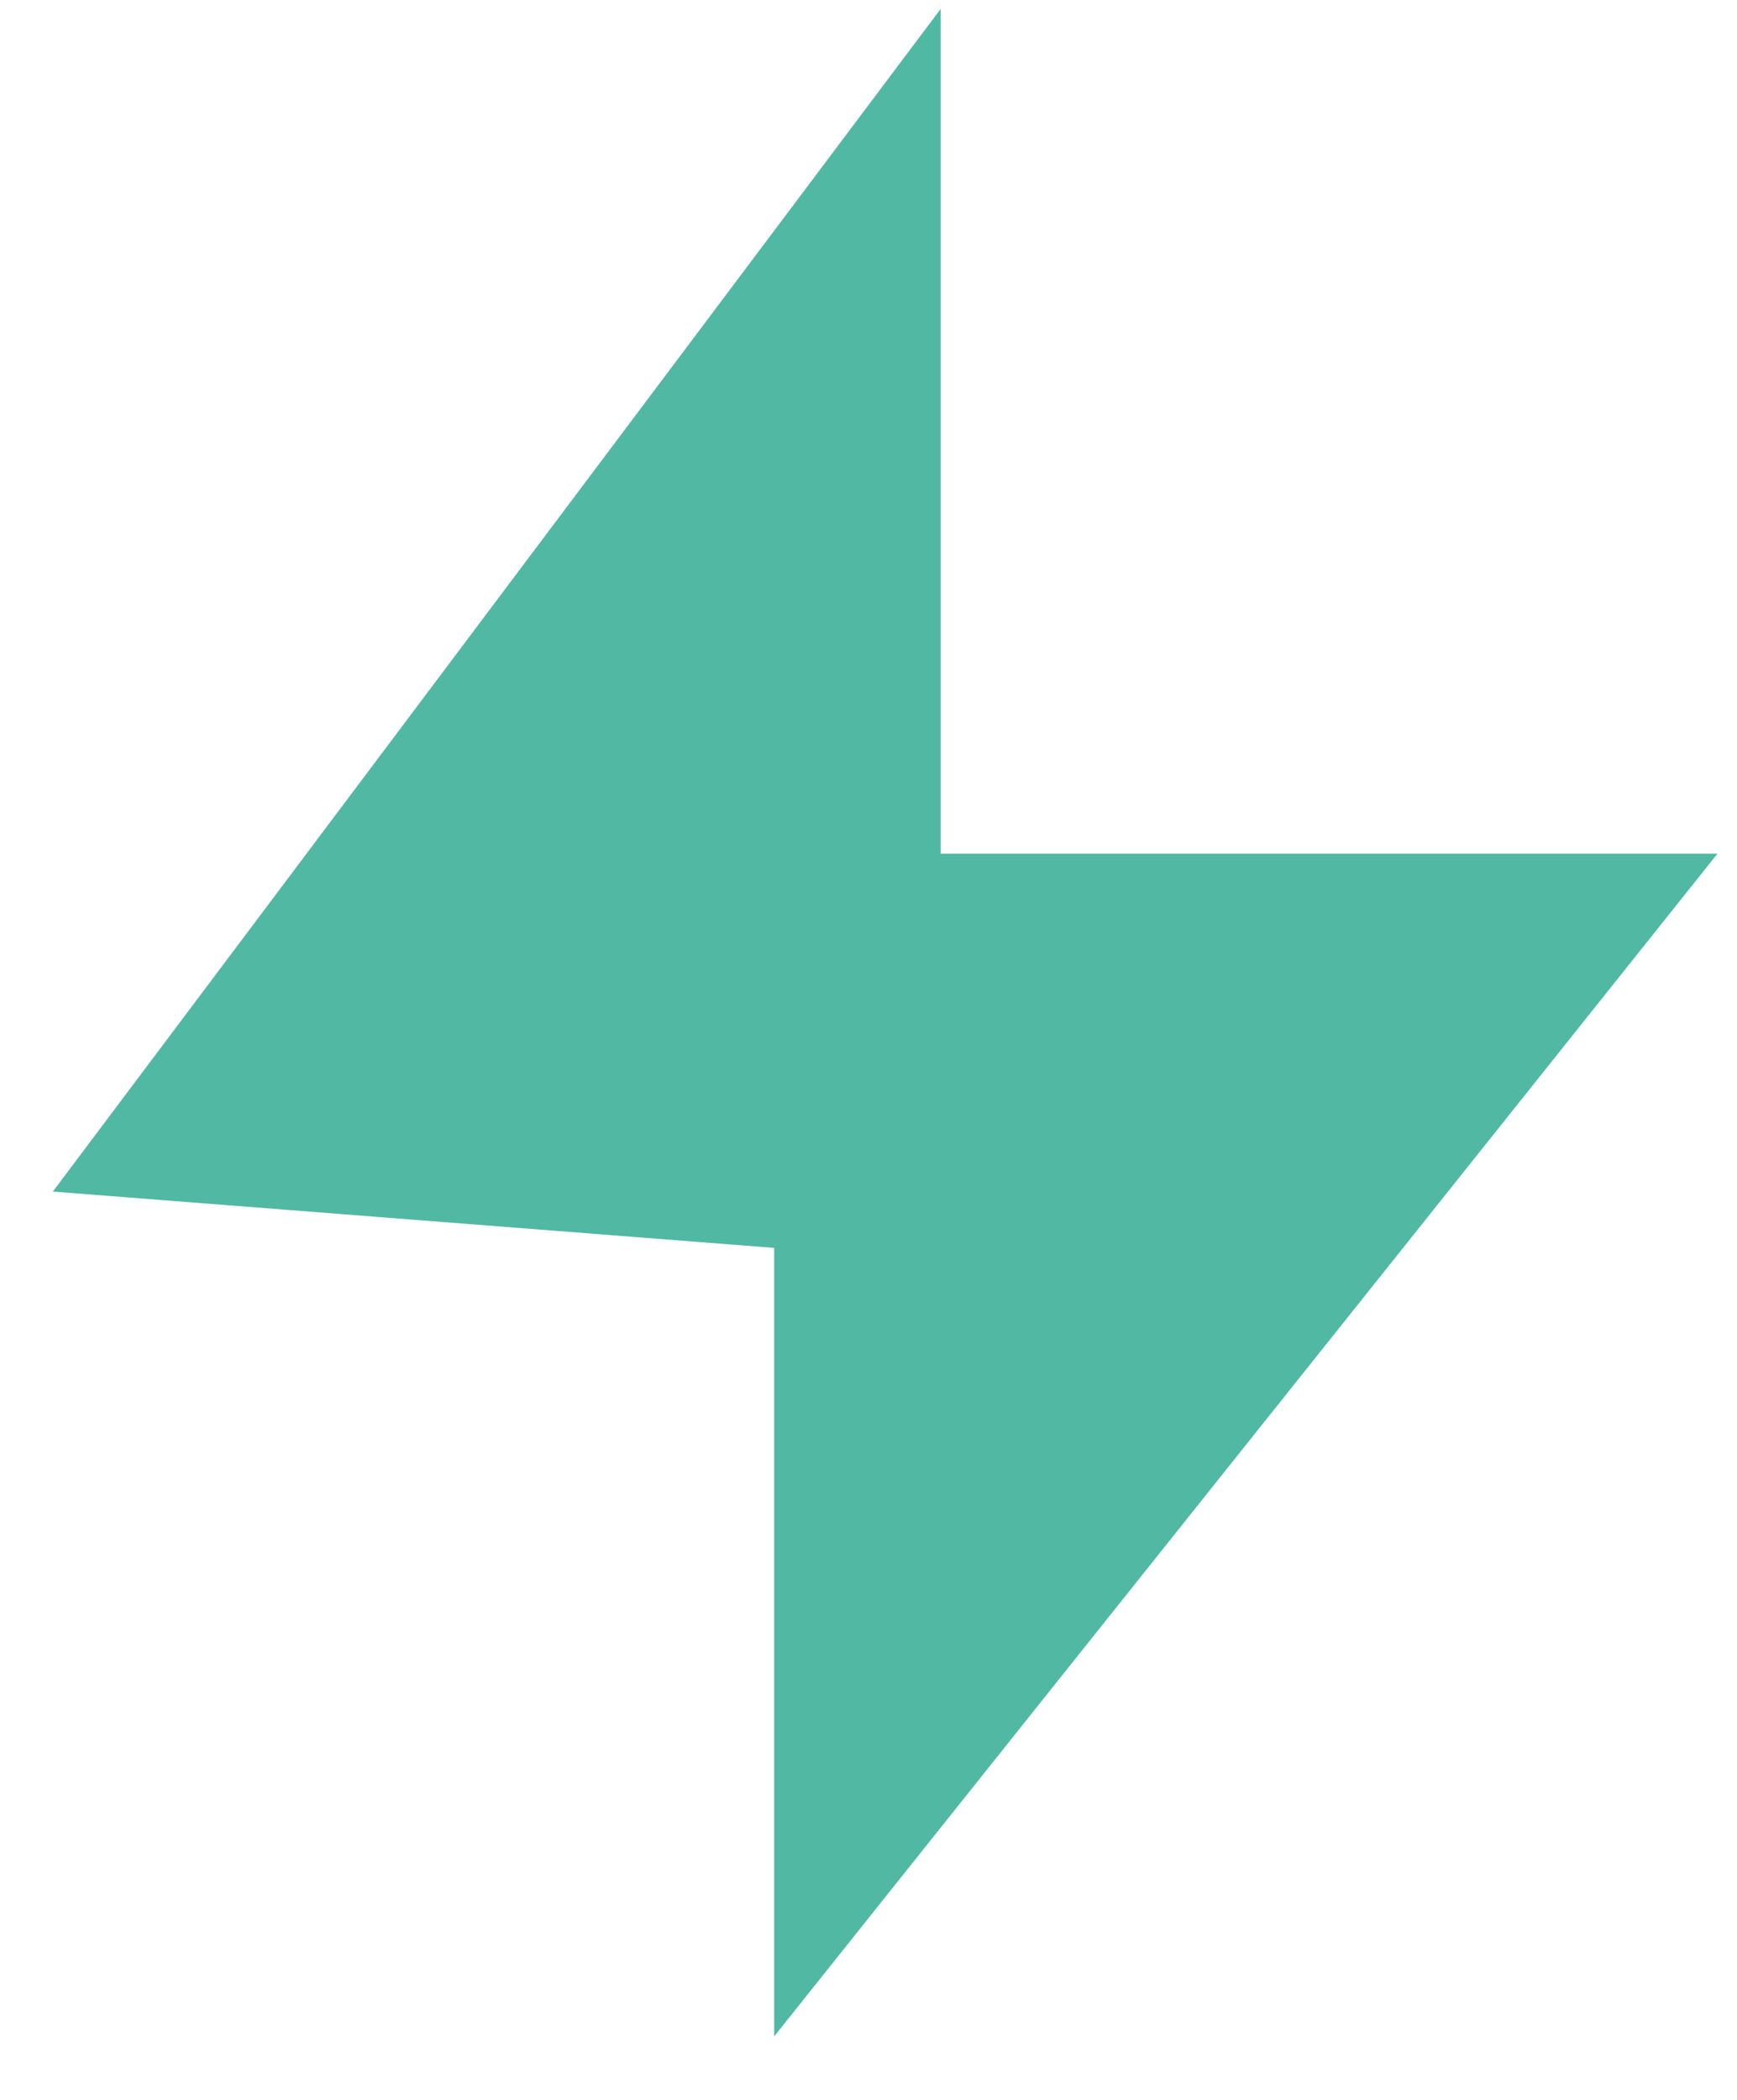
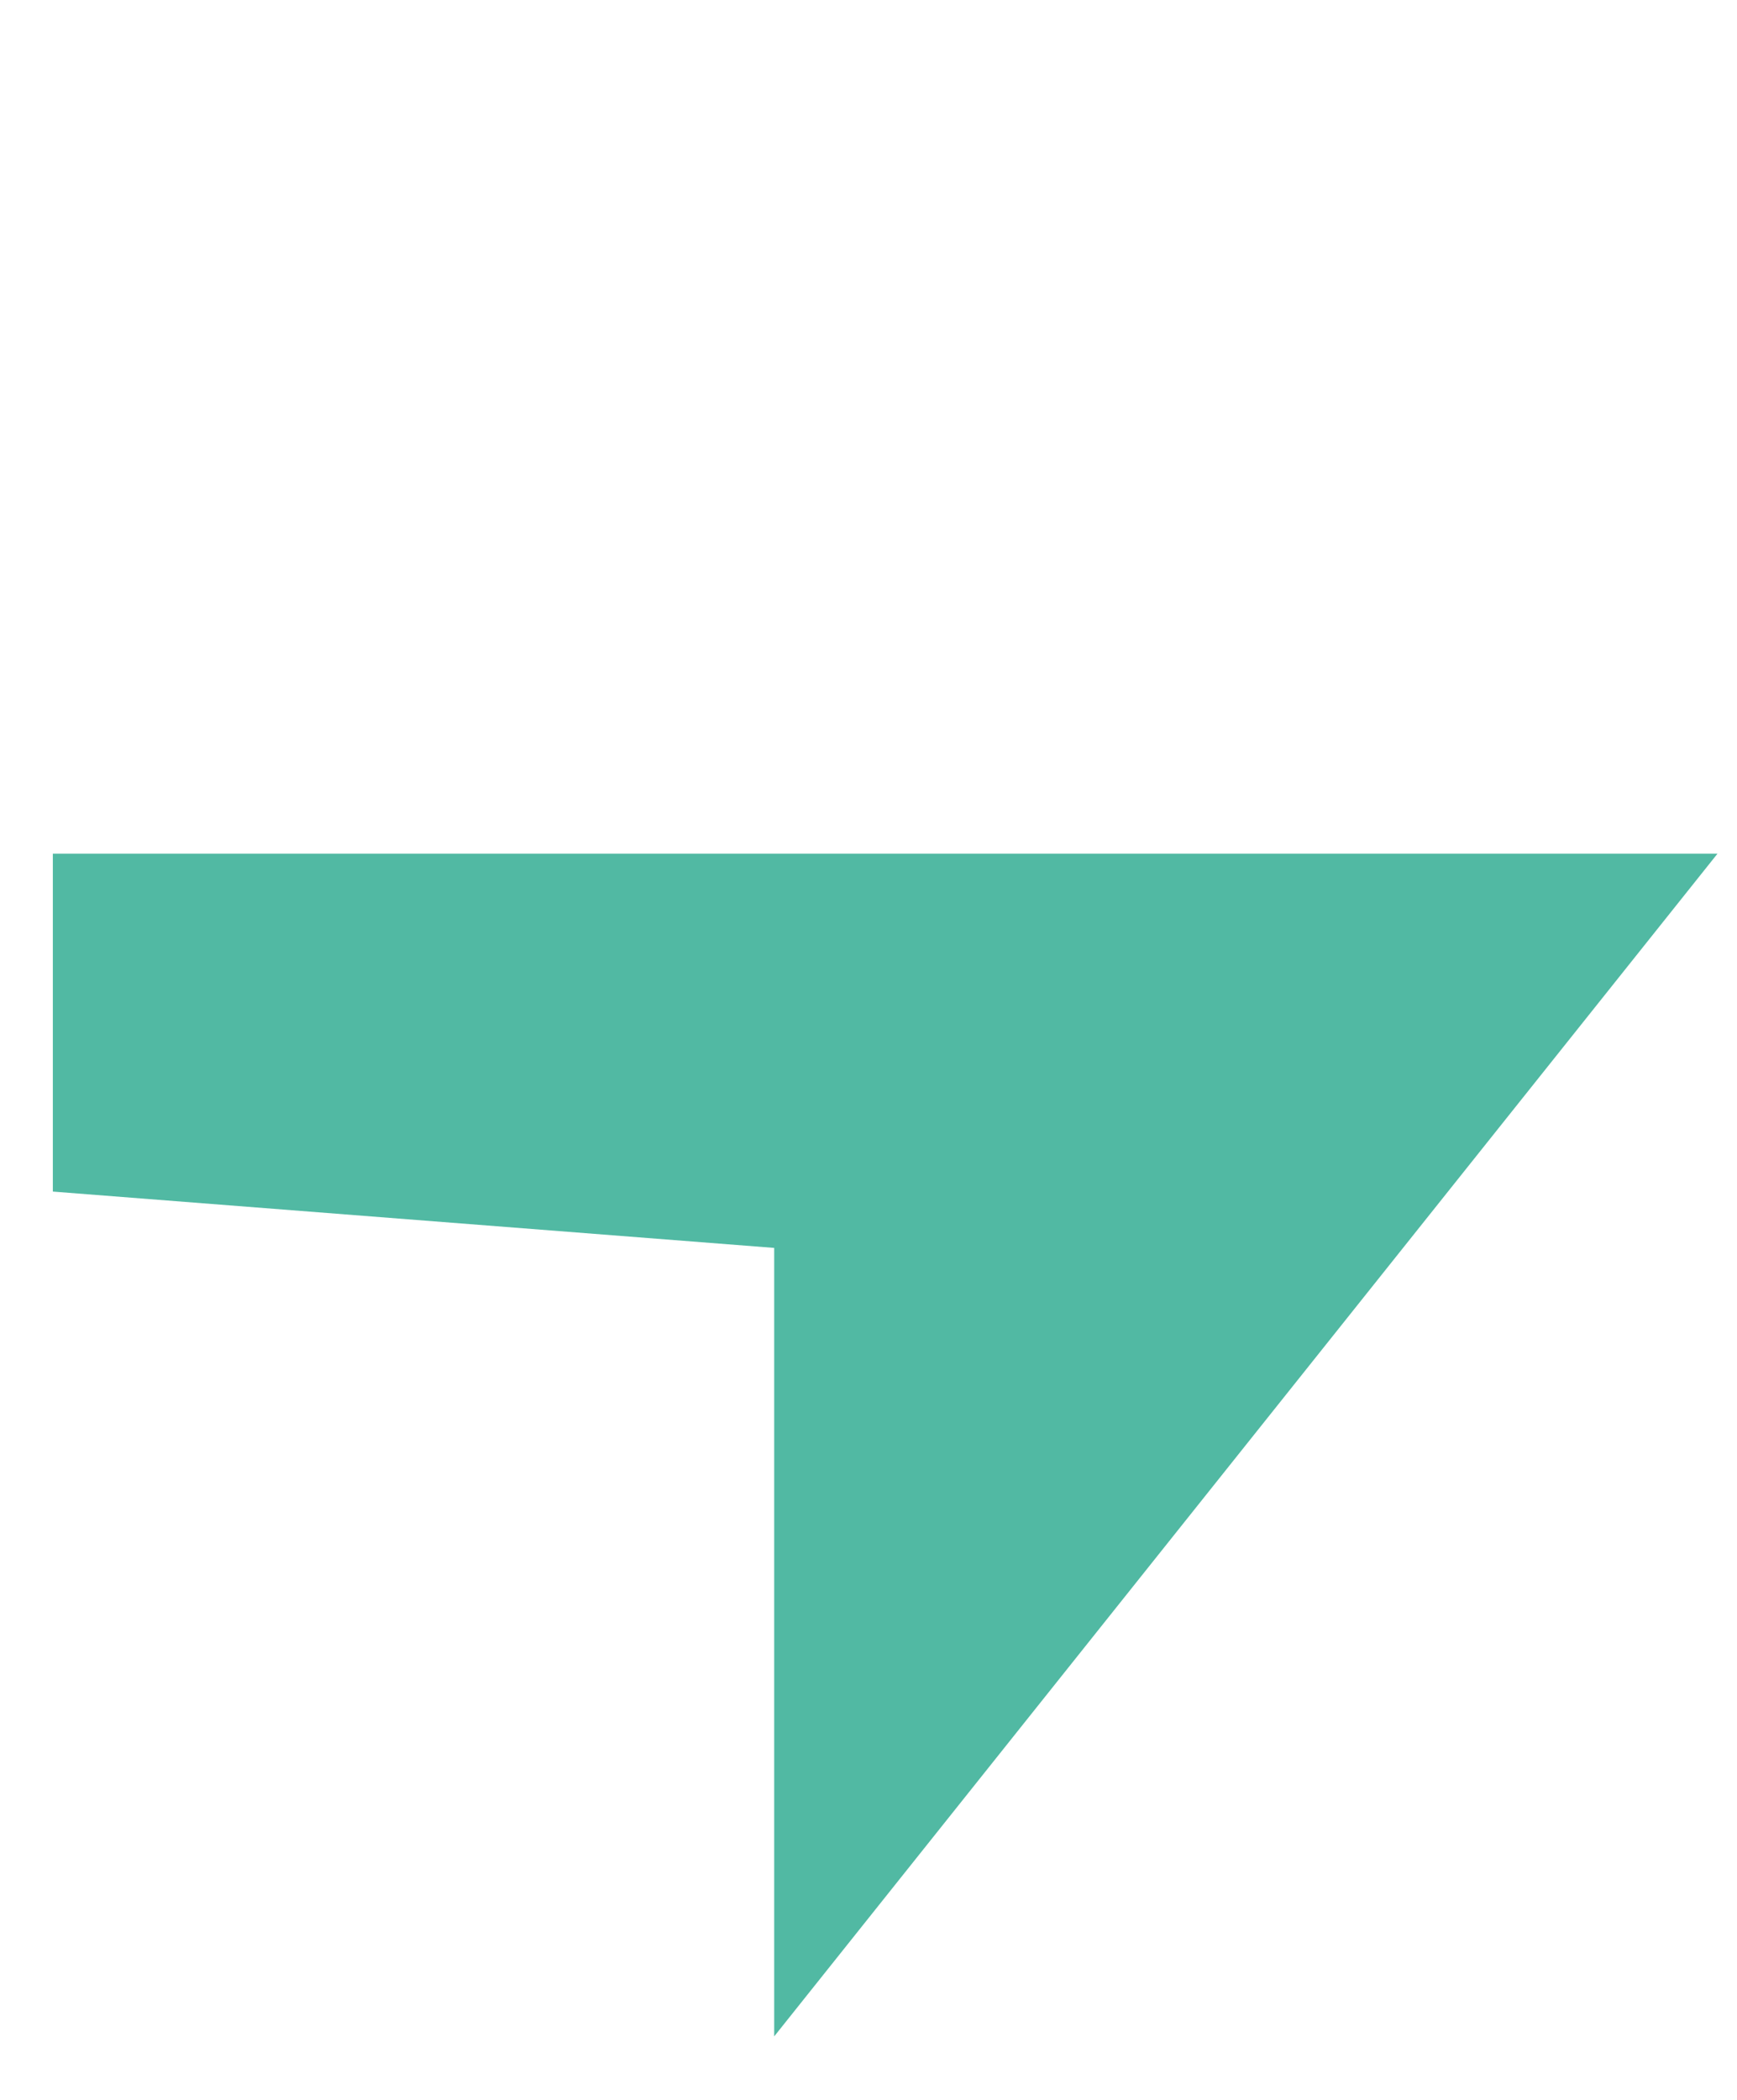
<svg xmlns="http://www.w3.org/2000/svg" width="24" height="29" viewBox="0 0 24 29" fill="none">
-   <path d="M0.73 16.456L12.997 0.123V11.79H23.73L10.697 28.123V17.234L0.73 16.456Z" fill="#51B9A3" />
+   <path d="M0.73 16.456V11.79H23.73L10.697 28.123V17.234L0.73 16.456Z" fill="#51B9A3" />
</svg>